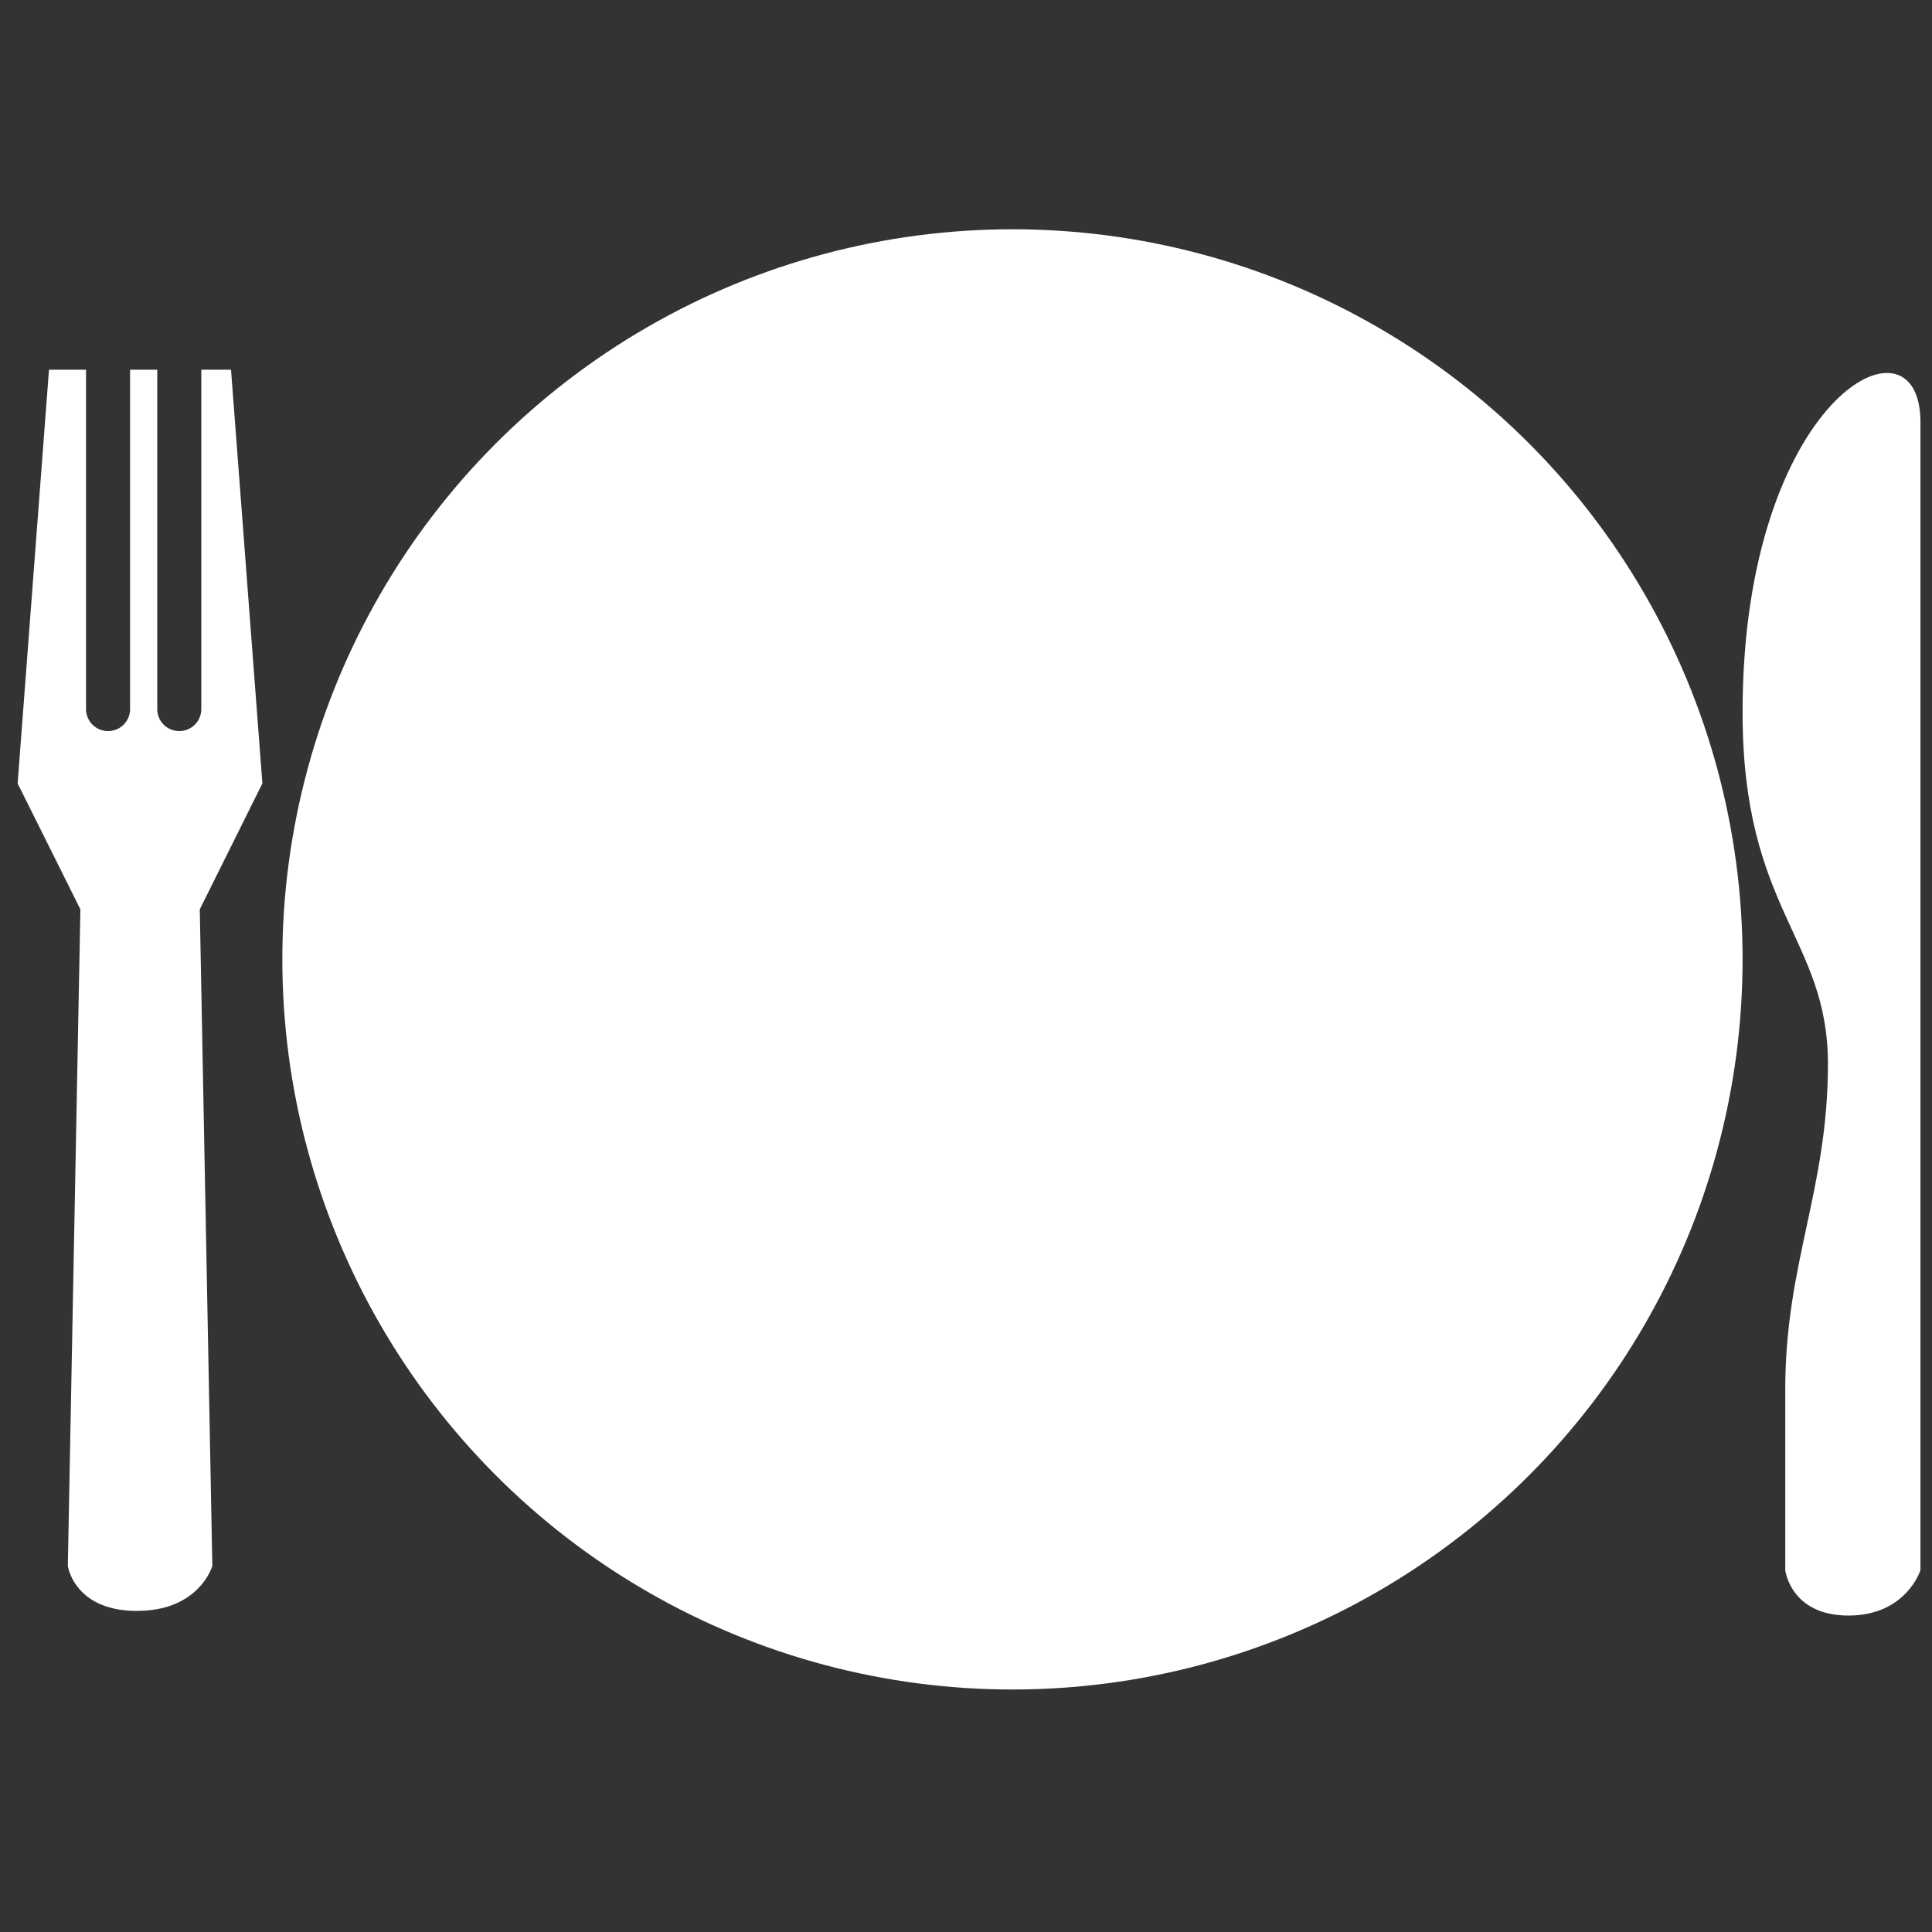
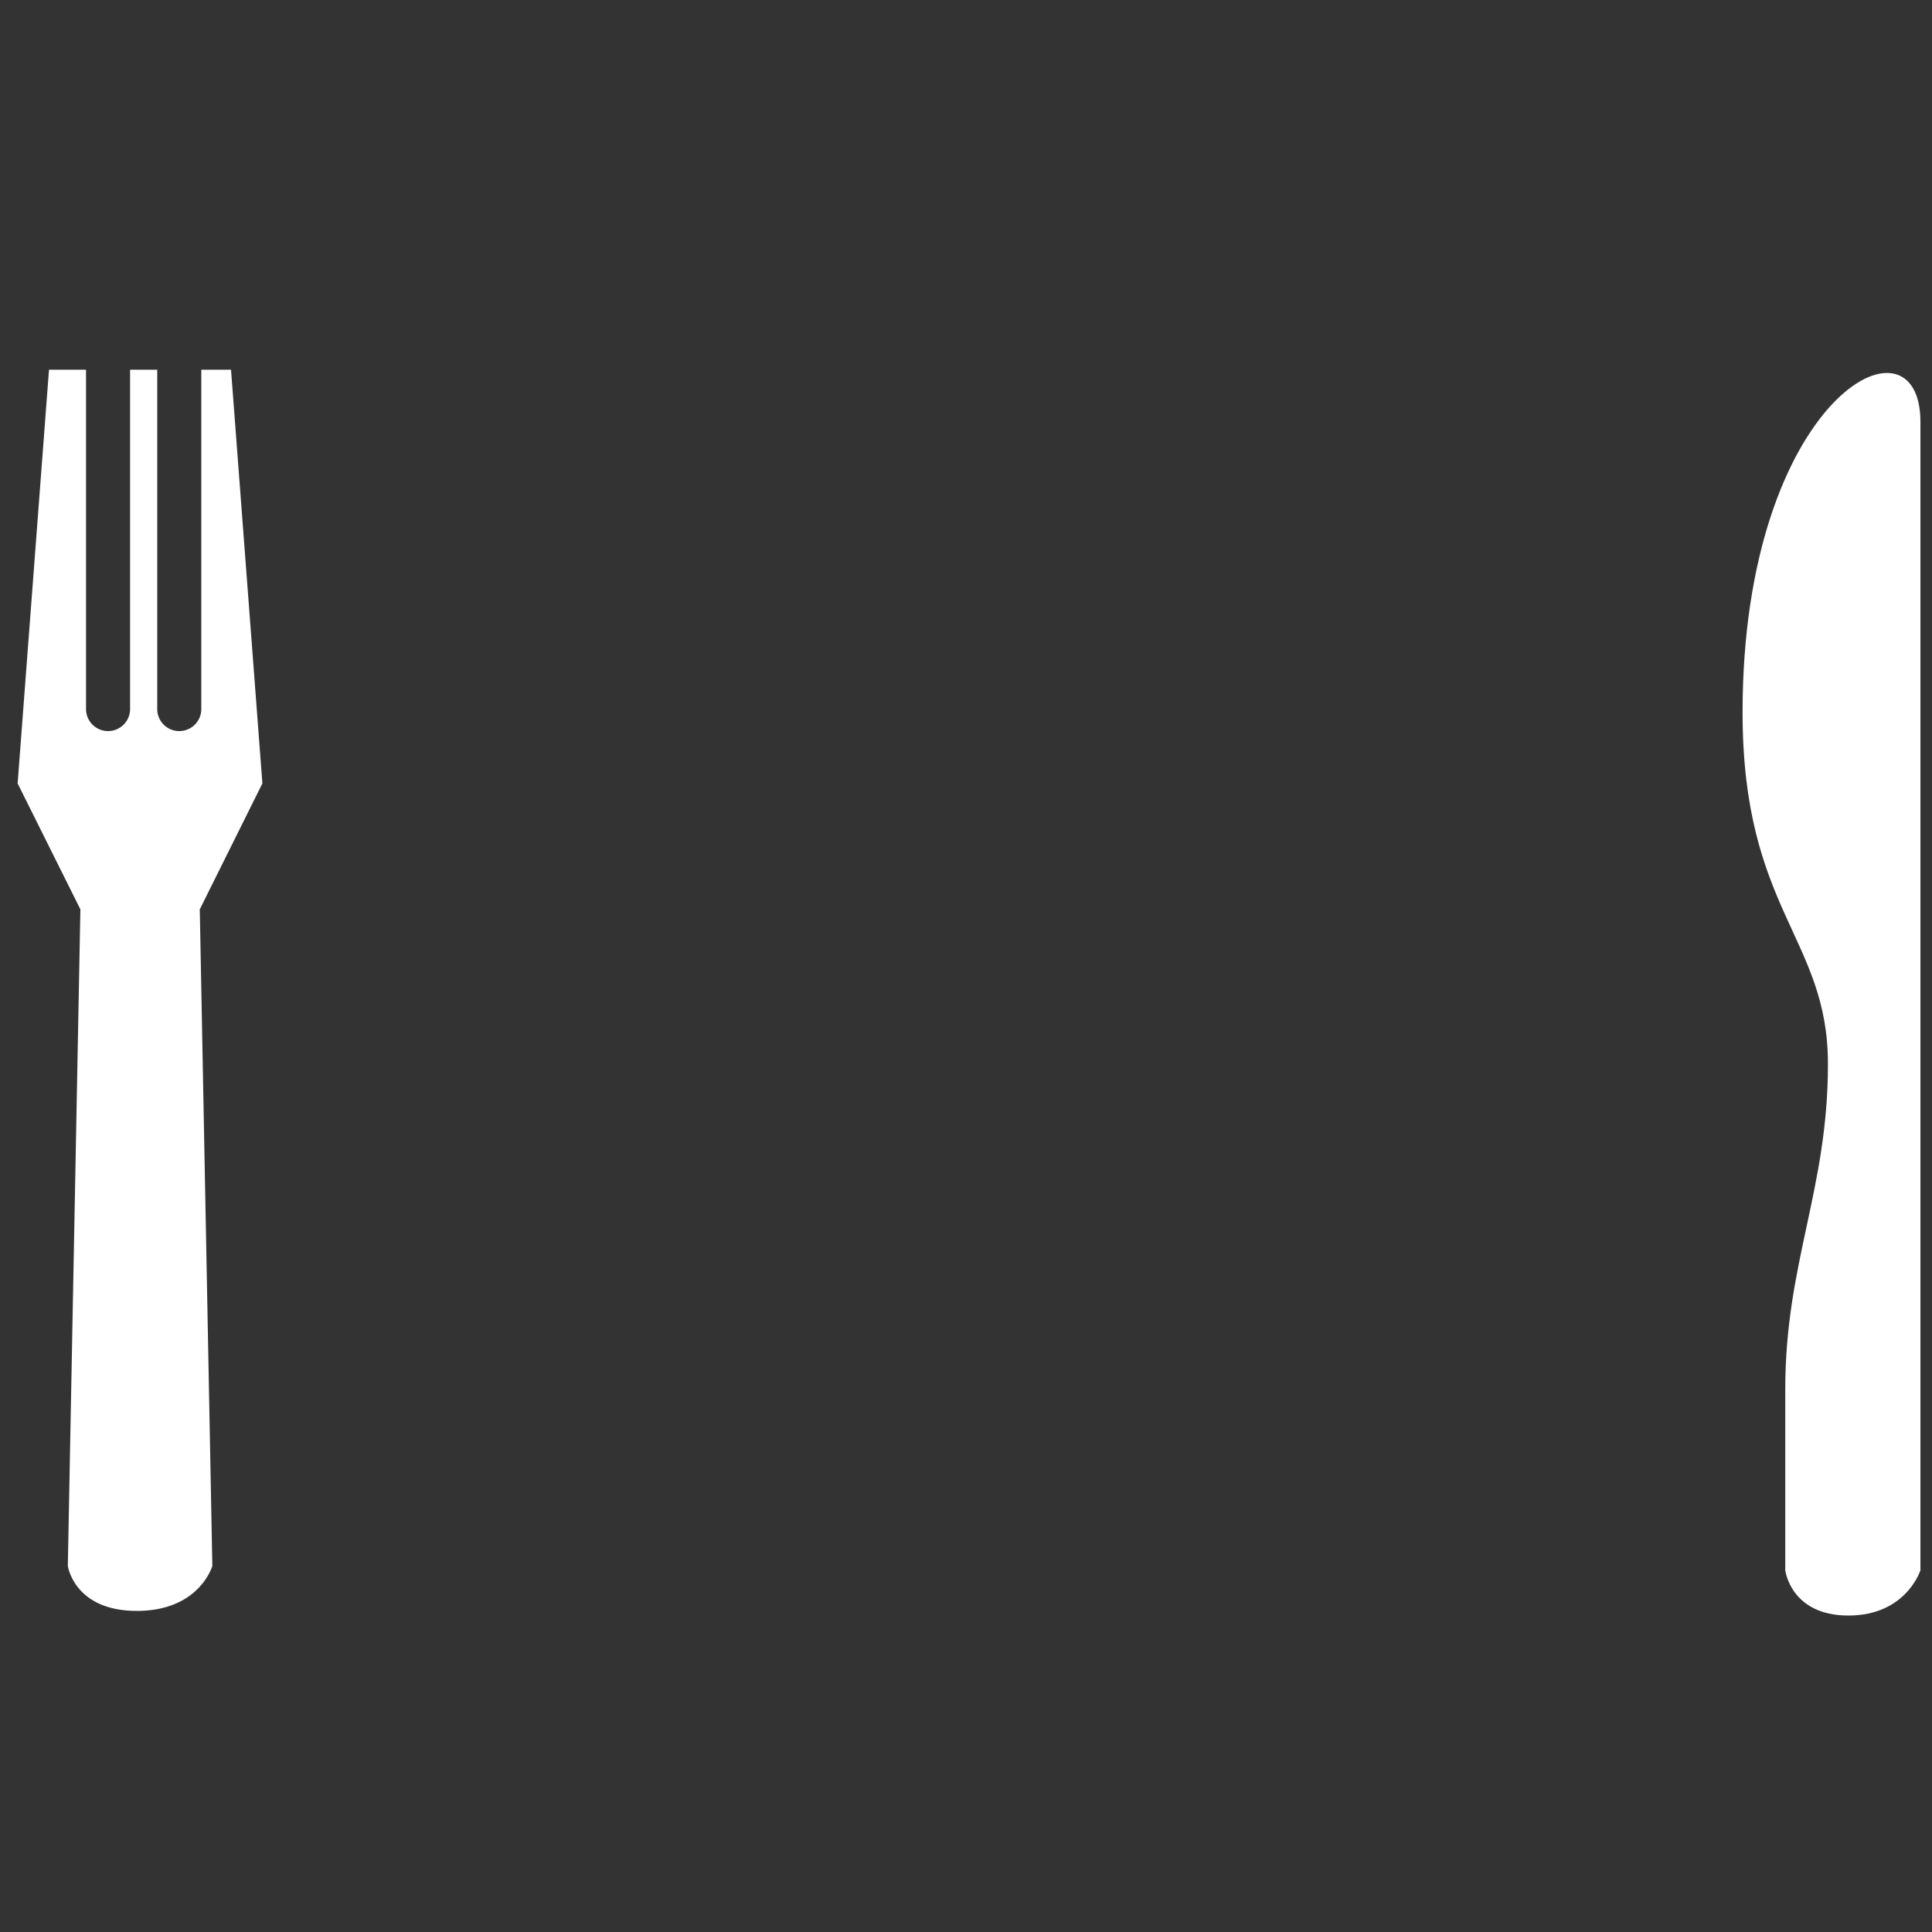
<svg xmlns="http://www.w3.org/2000/svg" id="Layer_1" data-name="Layer 1" viewBox="0 0 640 640">
  <rect x="0" y="0" width="640" height="640" fill="#333333" stroke="none" />
  <title>dinner</title>
  <path fill="#ffffff" d="M86.92,259.52,76.53,122.47H66.68V235.15a7.3,7.3,0,0,1-14.59,0V122.47h-9V235.15a7.3,7.3,0,0,1-14.59,0V122.47H16.23L5.84,259.52l20.79,41.71-4.16,217.5s2.08,14.9,22.87,14.9,25-14.9,25-14.9l-4.16-217.5Z" />
  <path fill="#ffffff" d="M577.25,236c0,65.52,28.28,74.69,28.28,116.44s-14.14,65.89-14.14,107.83v59.9s1.77,15,20.92,15,23.86-15,23.86-15V139.79C636.16,100.85,577.25,131.55,577.25,236Z" />
-   <circle fill="#ffffff" cx="335.39" cy="317.81" r="241.86" />
</svg>